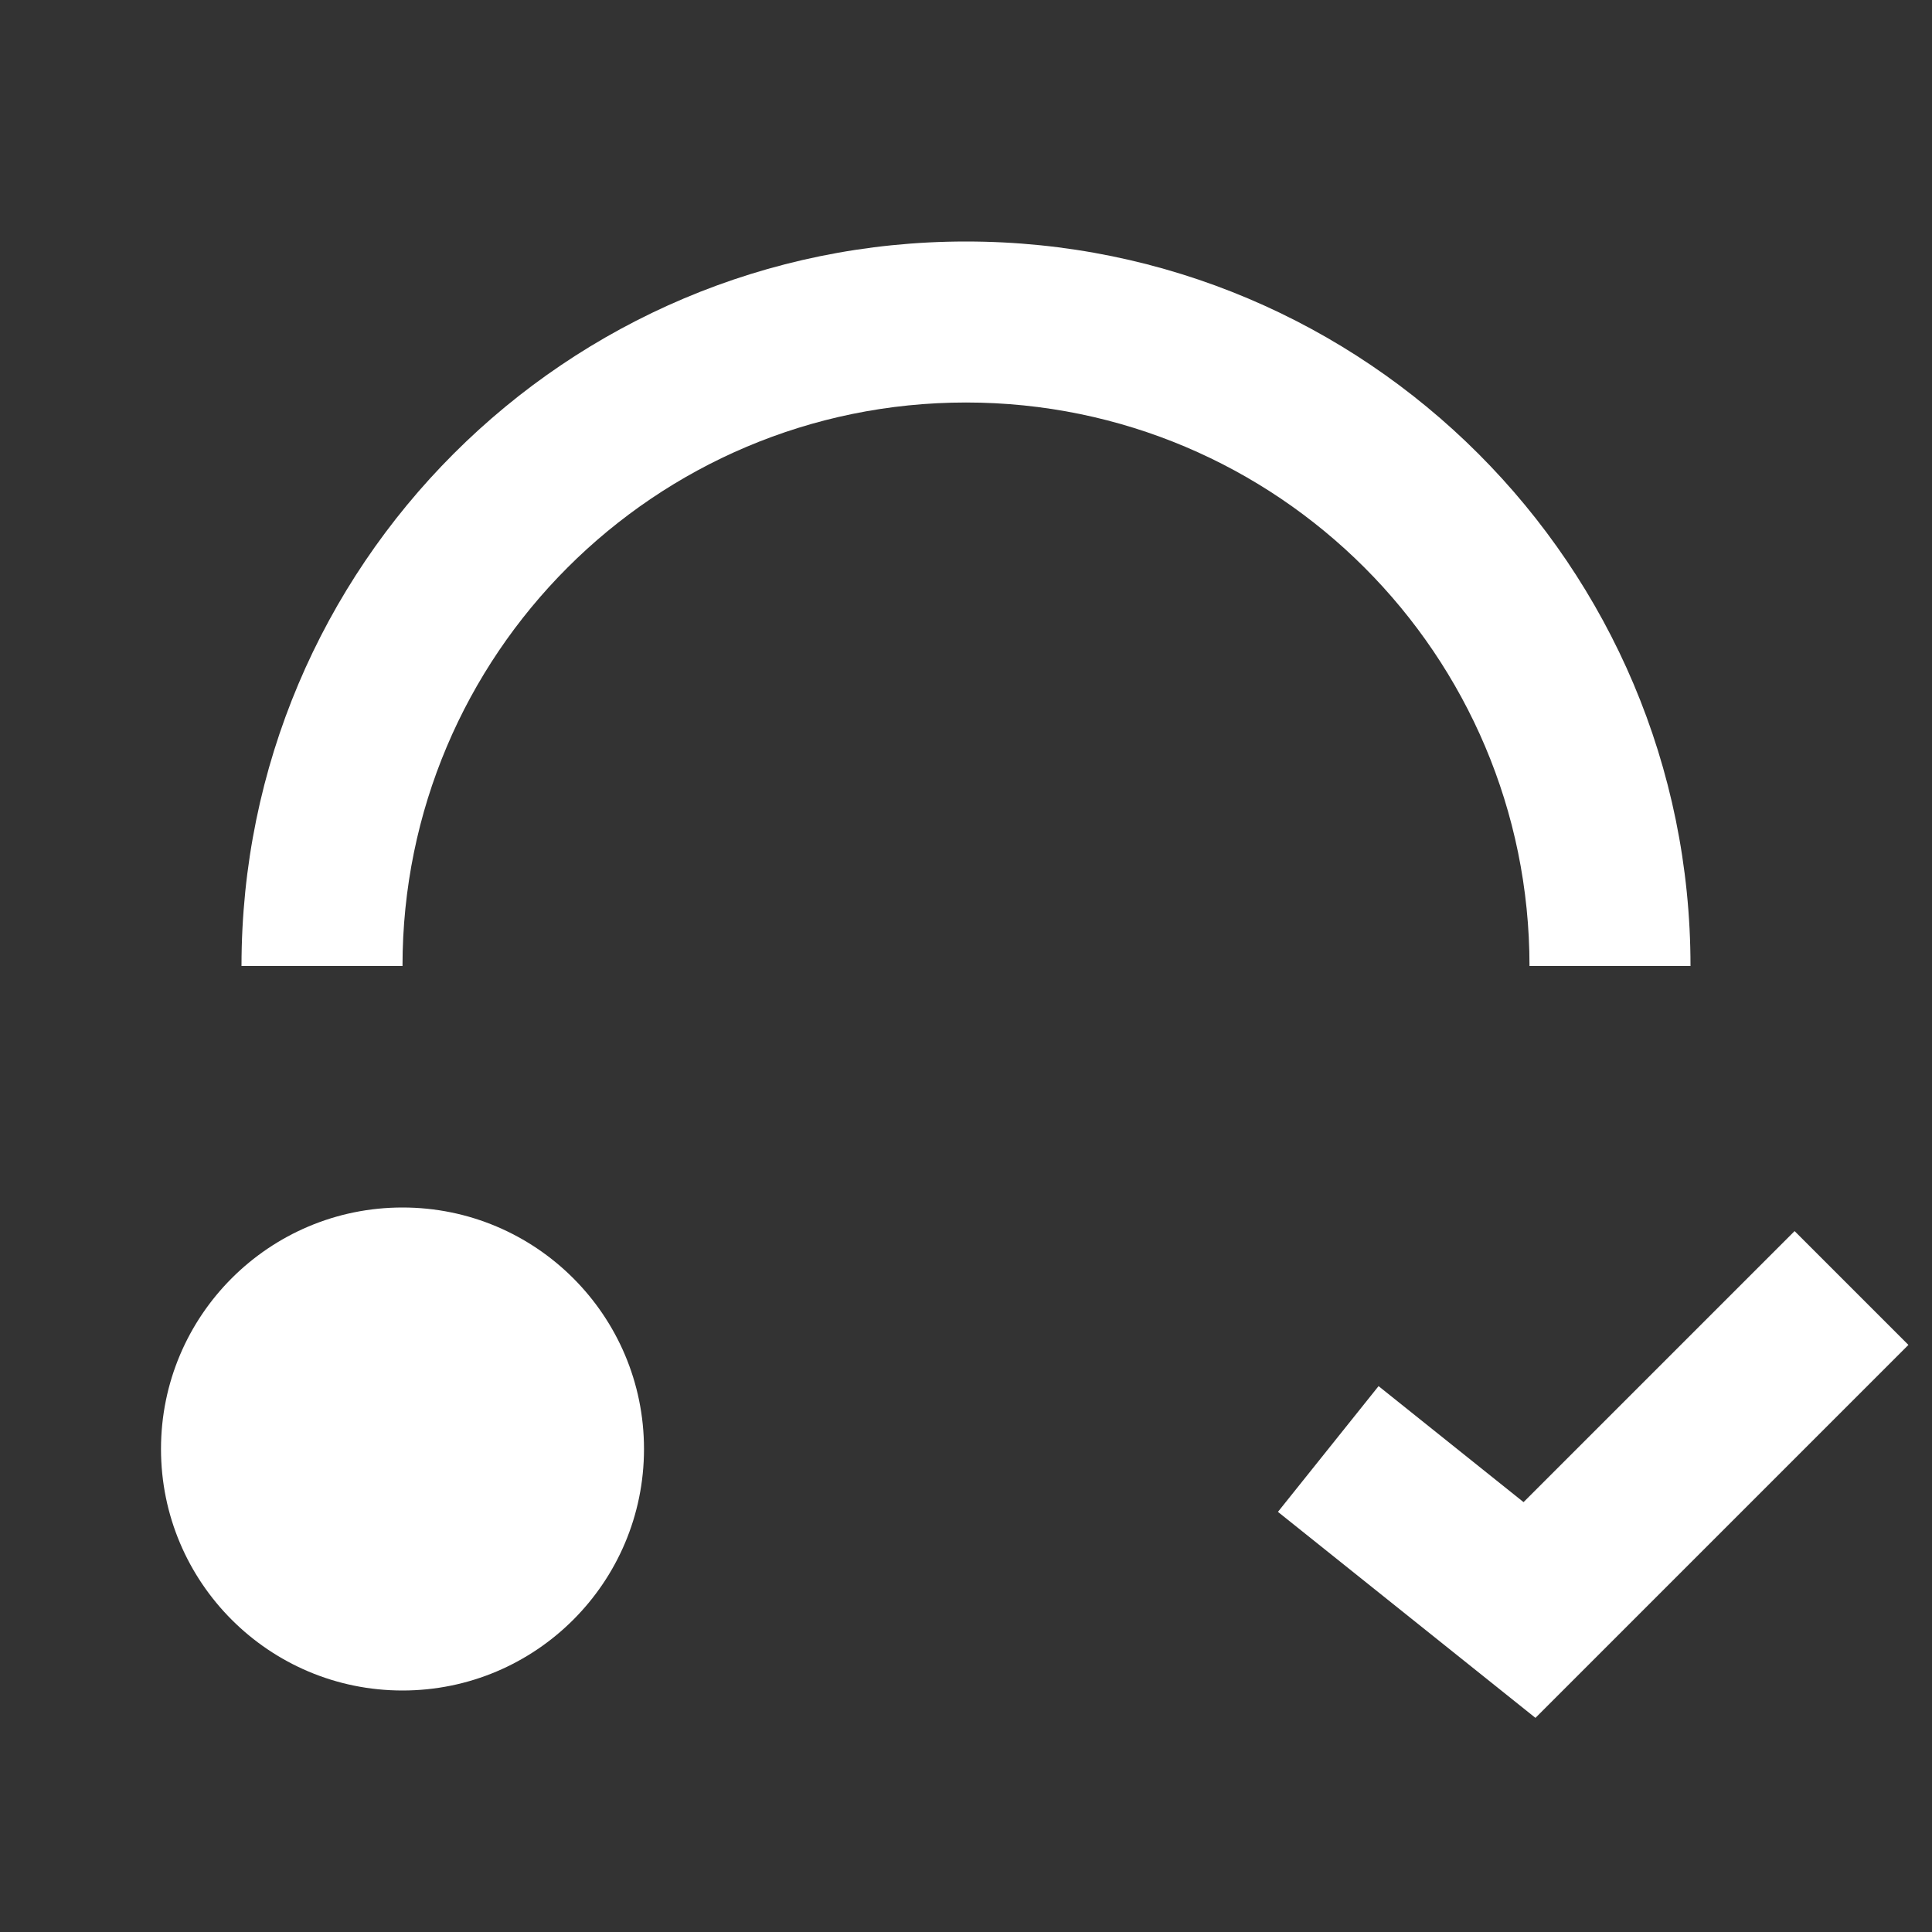
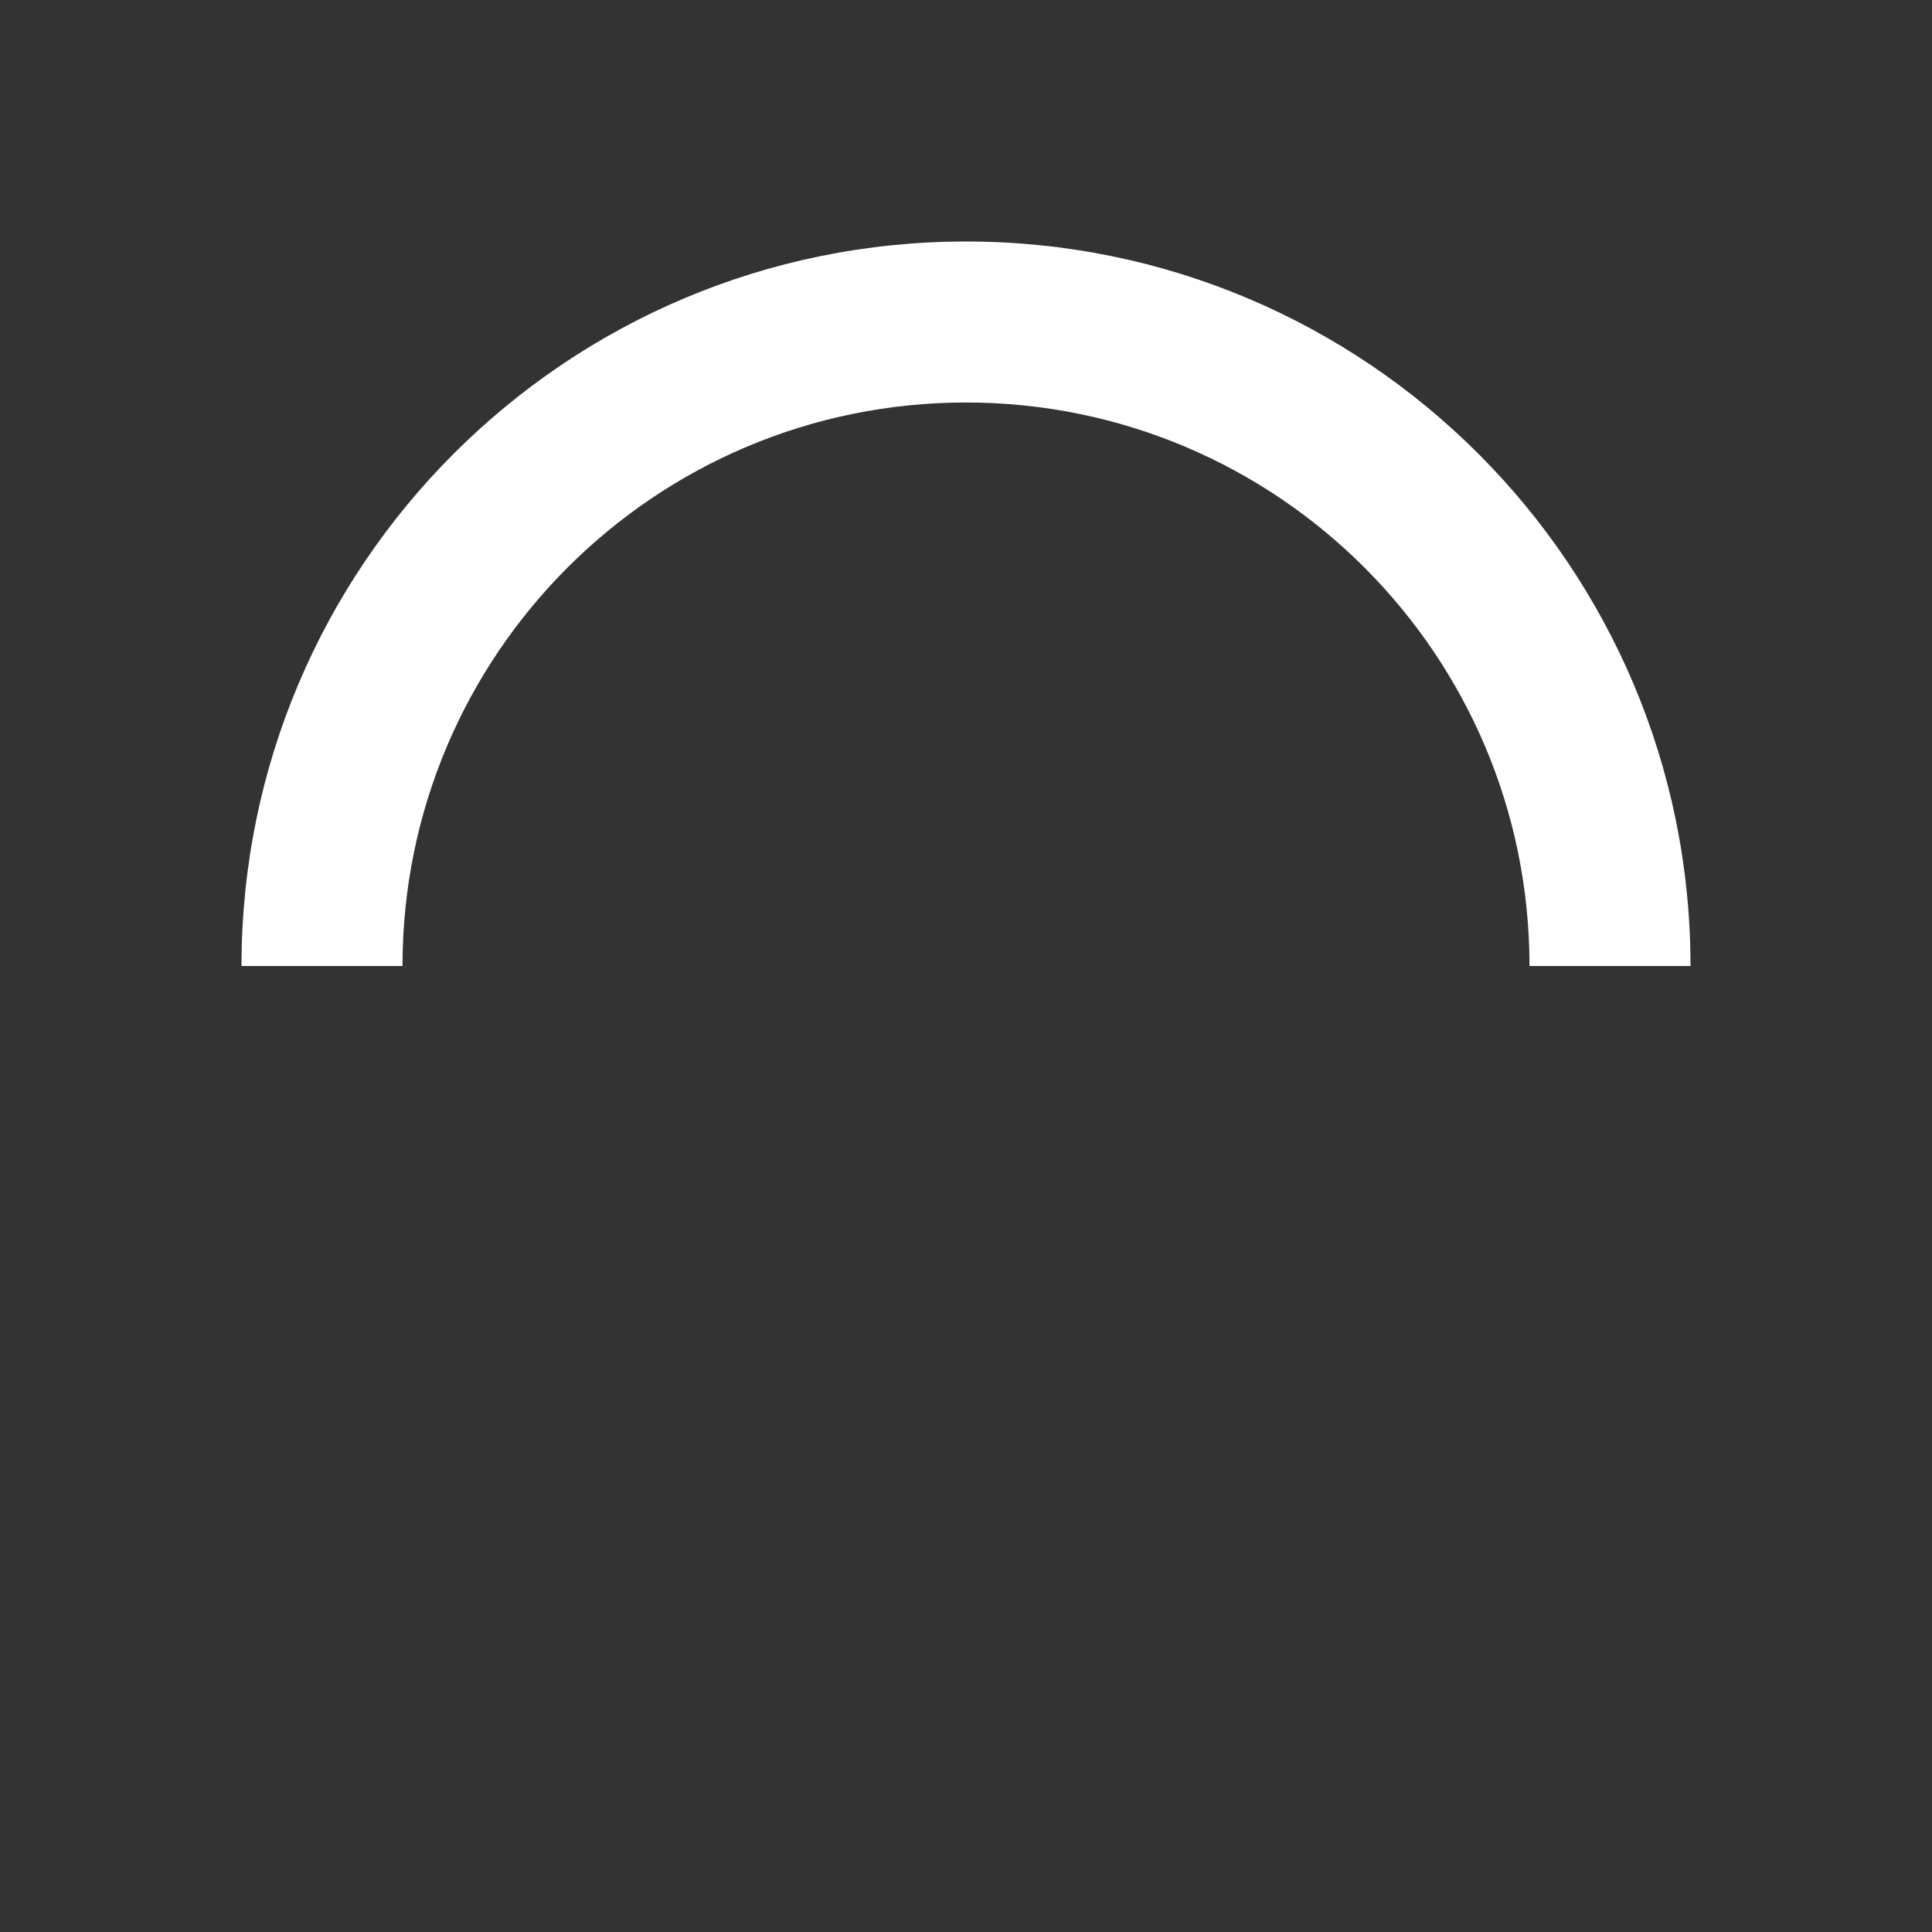
<svg xmlns="http://www.w3.org/2000/svg" width="24" height="24" viewBox="0 0 24 24" fill="none">
  <rect x="0" y="0" width="24" height="24" fill="#333333" stroke="none" />
-   <circle cx="5" cy="18" r="3" fill="white" />
-   <path fill-rule="evenodd" clip-rule="evenodd" d="M23.707 16.707L19.074 21.34L15.875 18.781L17.125 17.219L18.926 18.66L22.293 15.293L23.707 16.707Z" fill="white" />
  <path fill-rule="evenodd" clip-rule="evenodd" d="M19 12H21C21 7.029 16.971 3 12 3C7.029 3 3 7.029 3 12H5C5 8.134 8.134 5 12 5C15.866 5 19 8.134 19 12Z" fill="white" />
</svg>